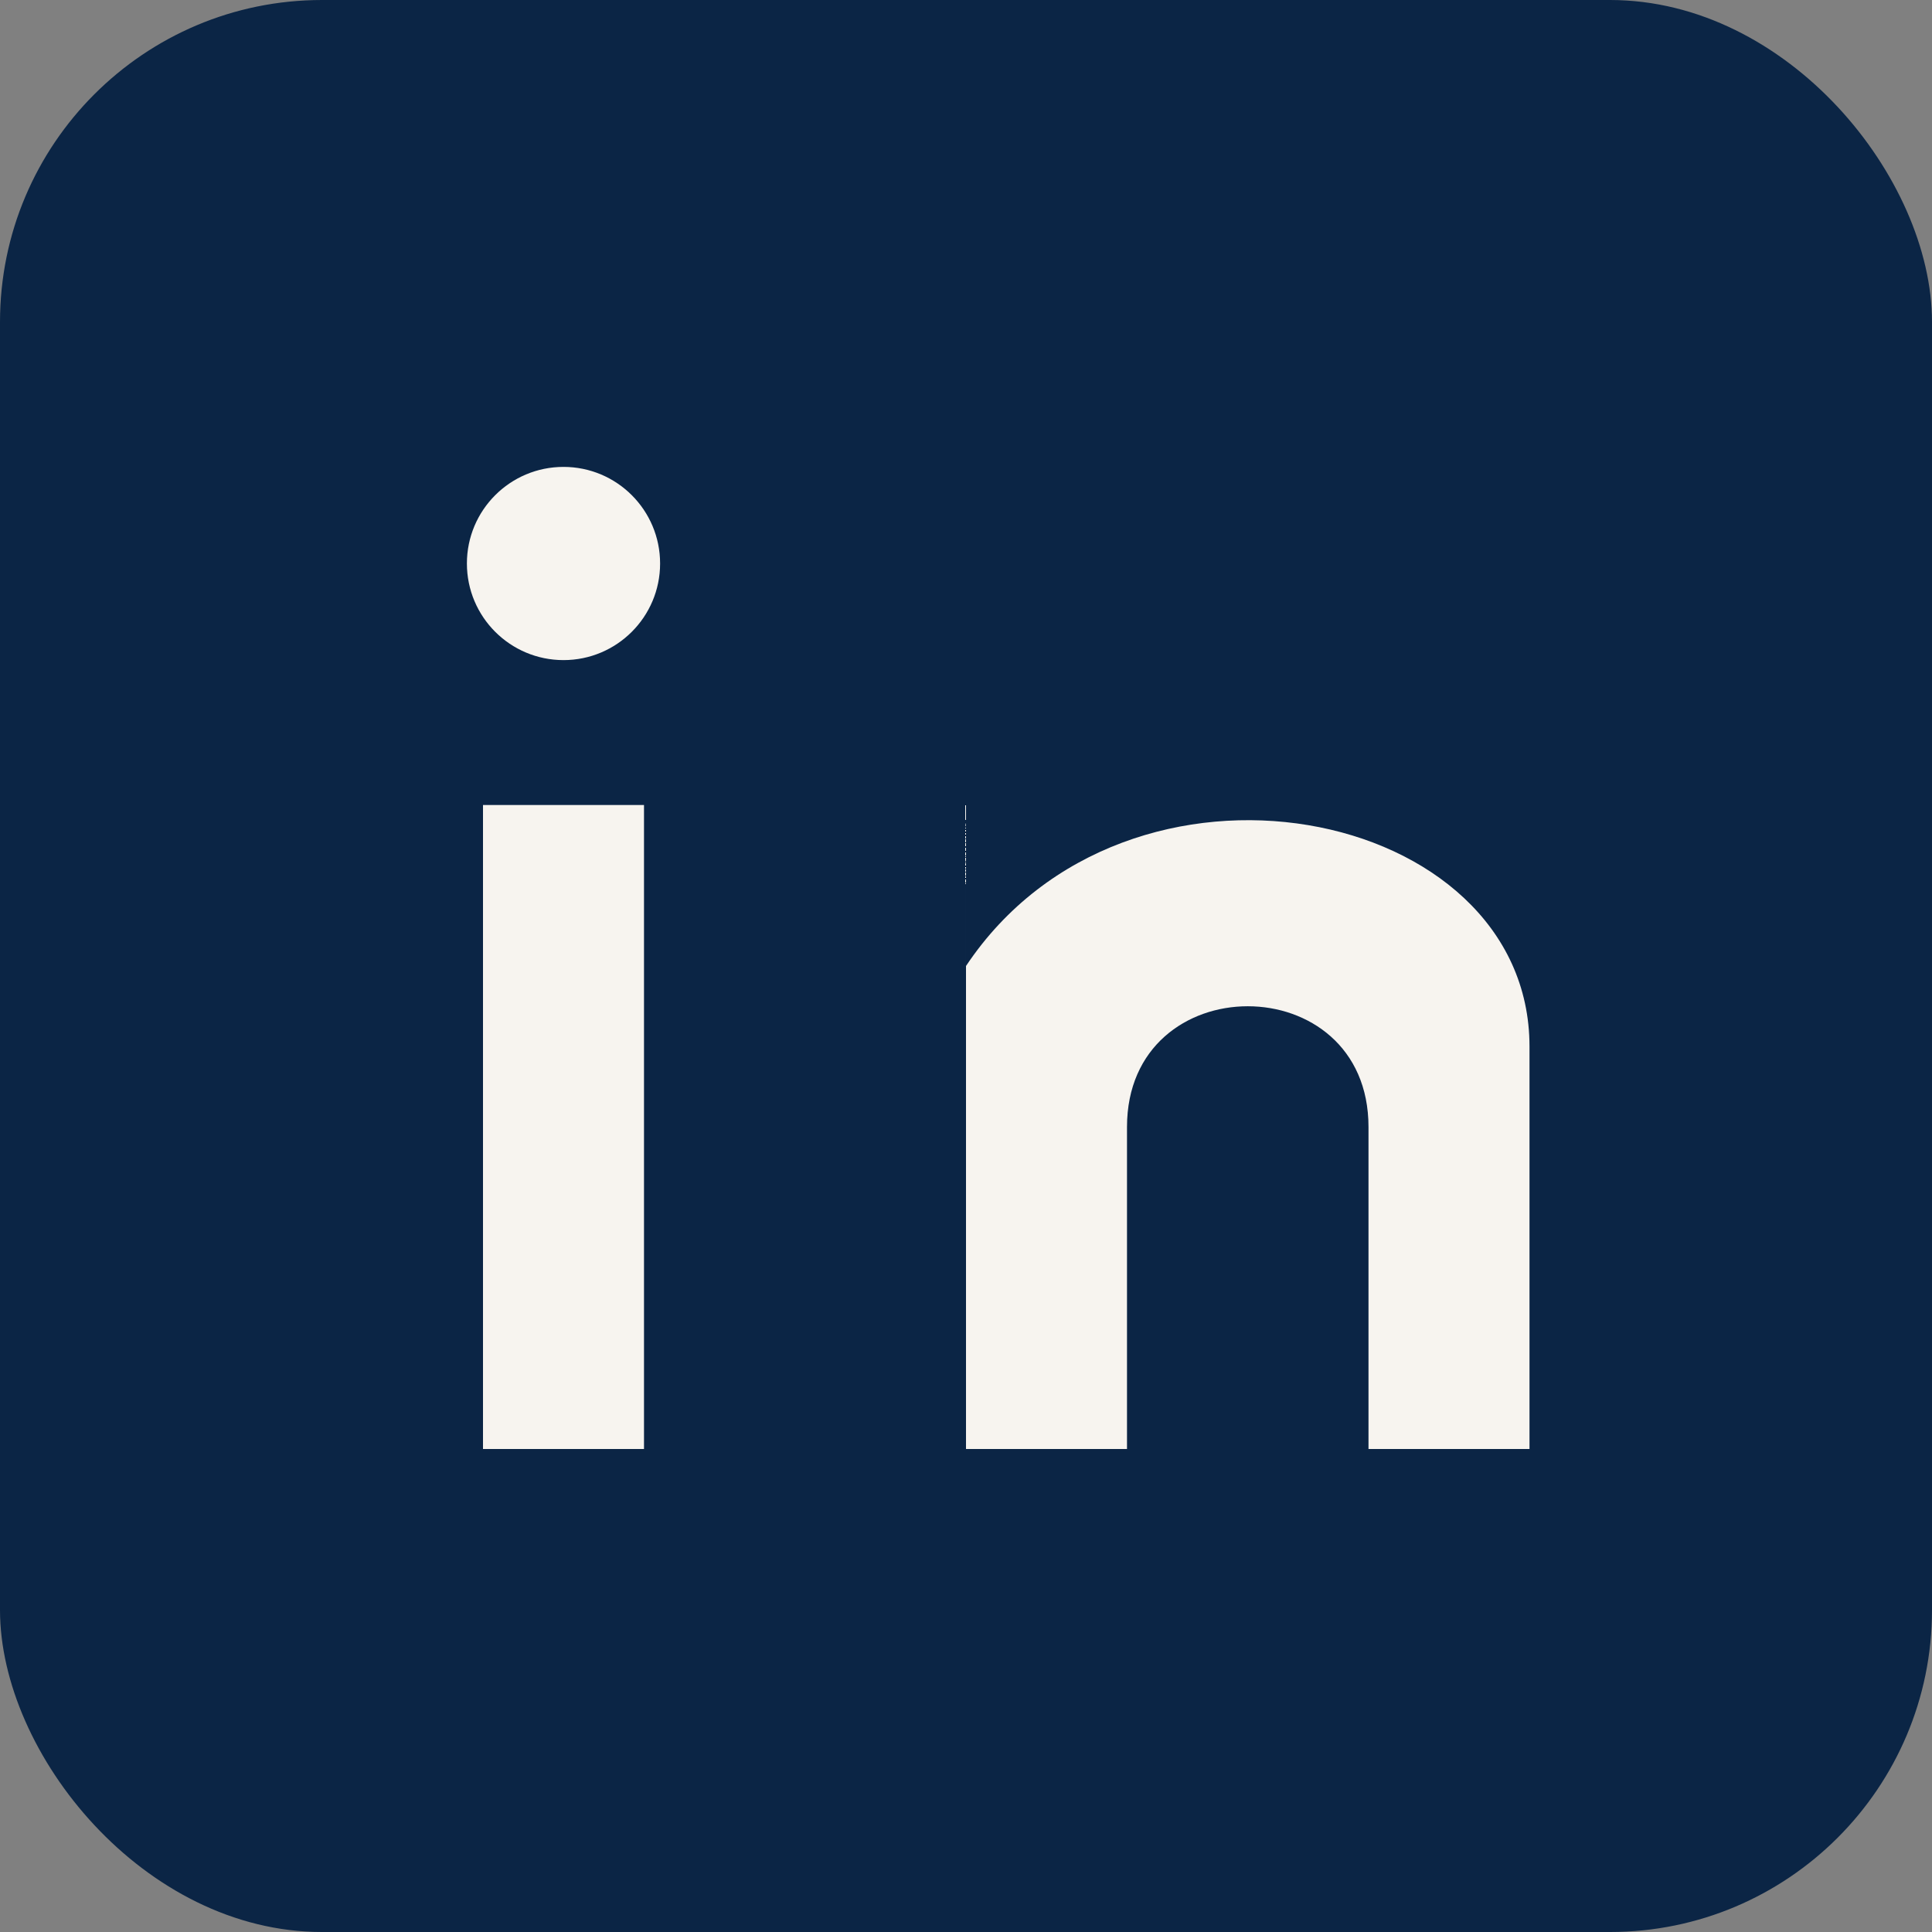
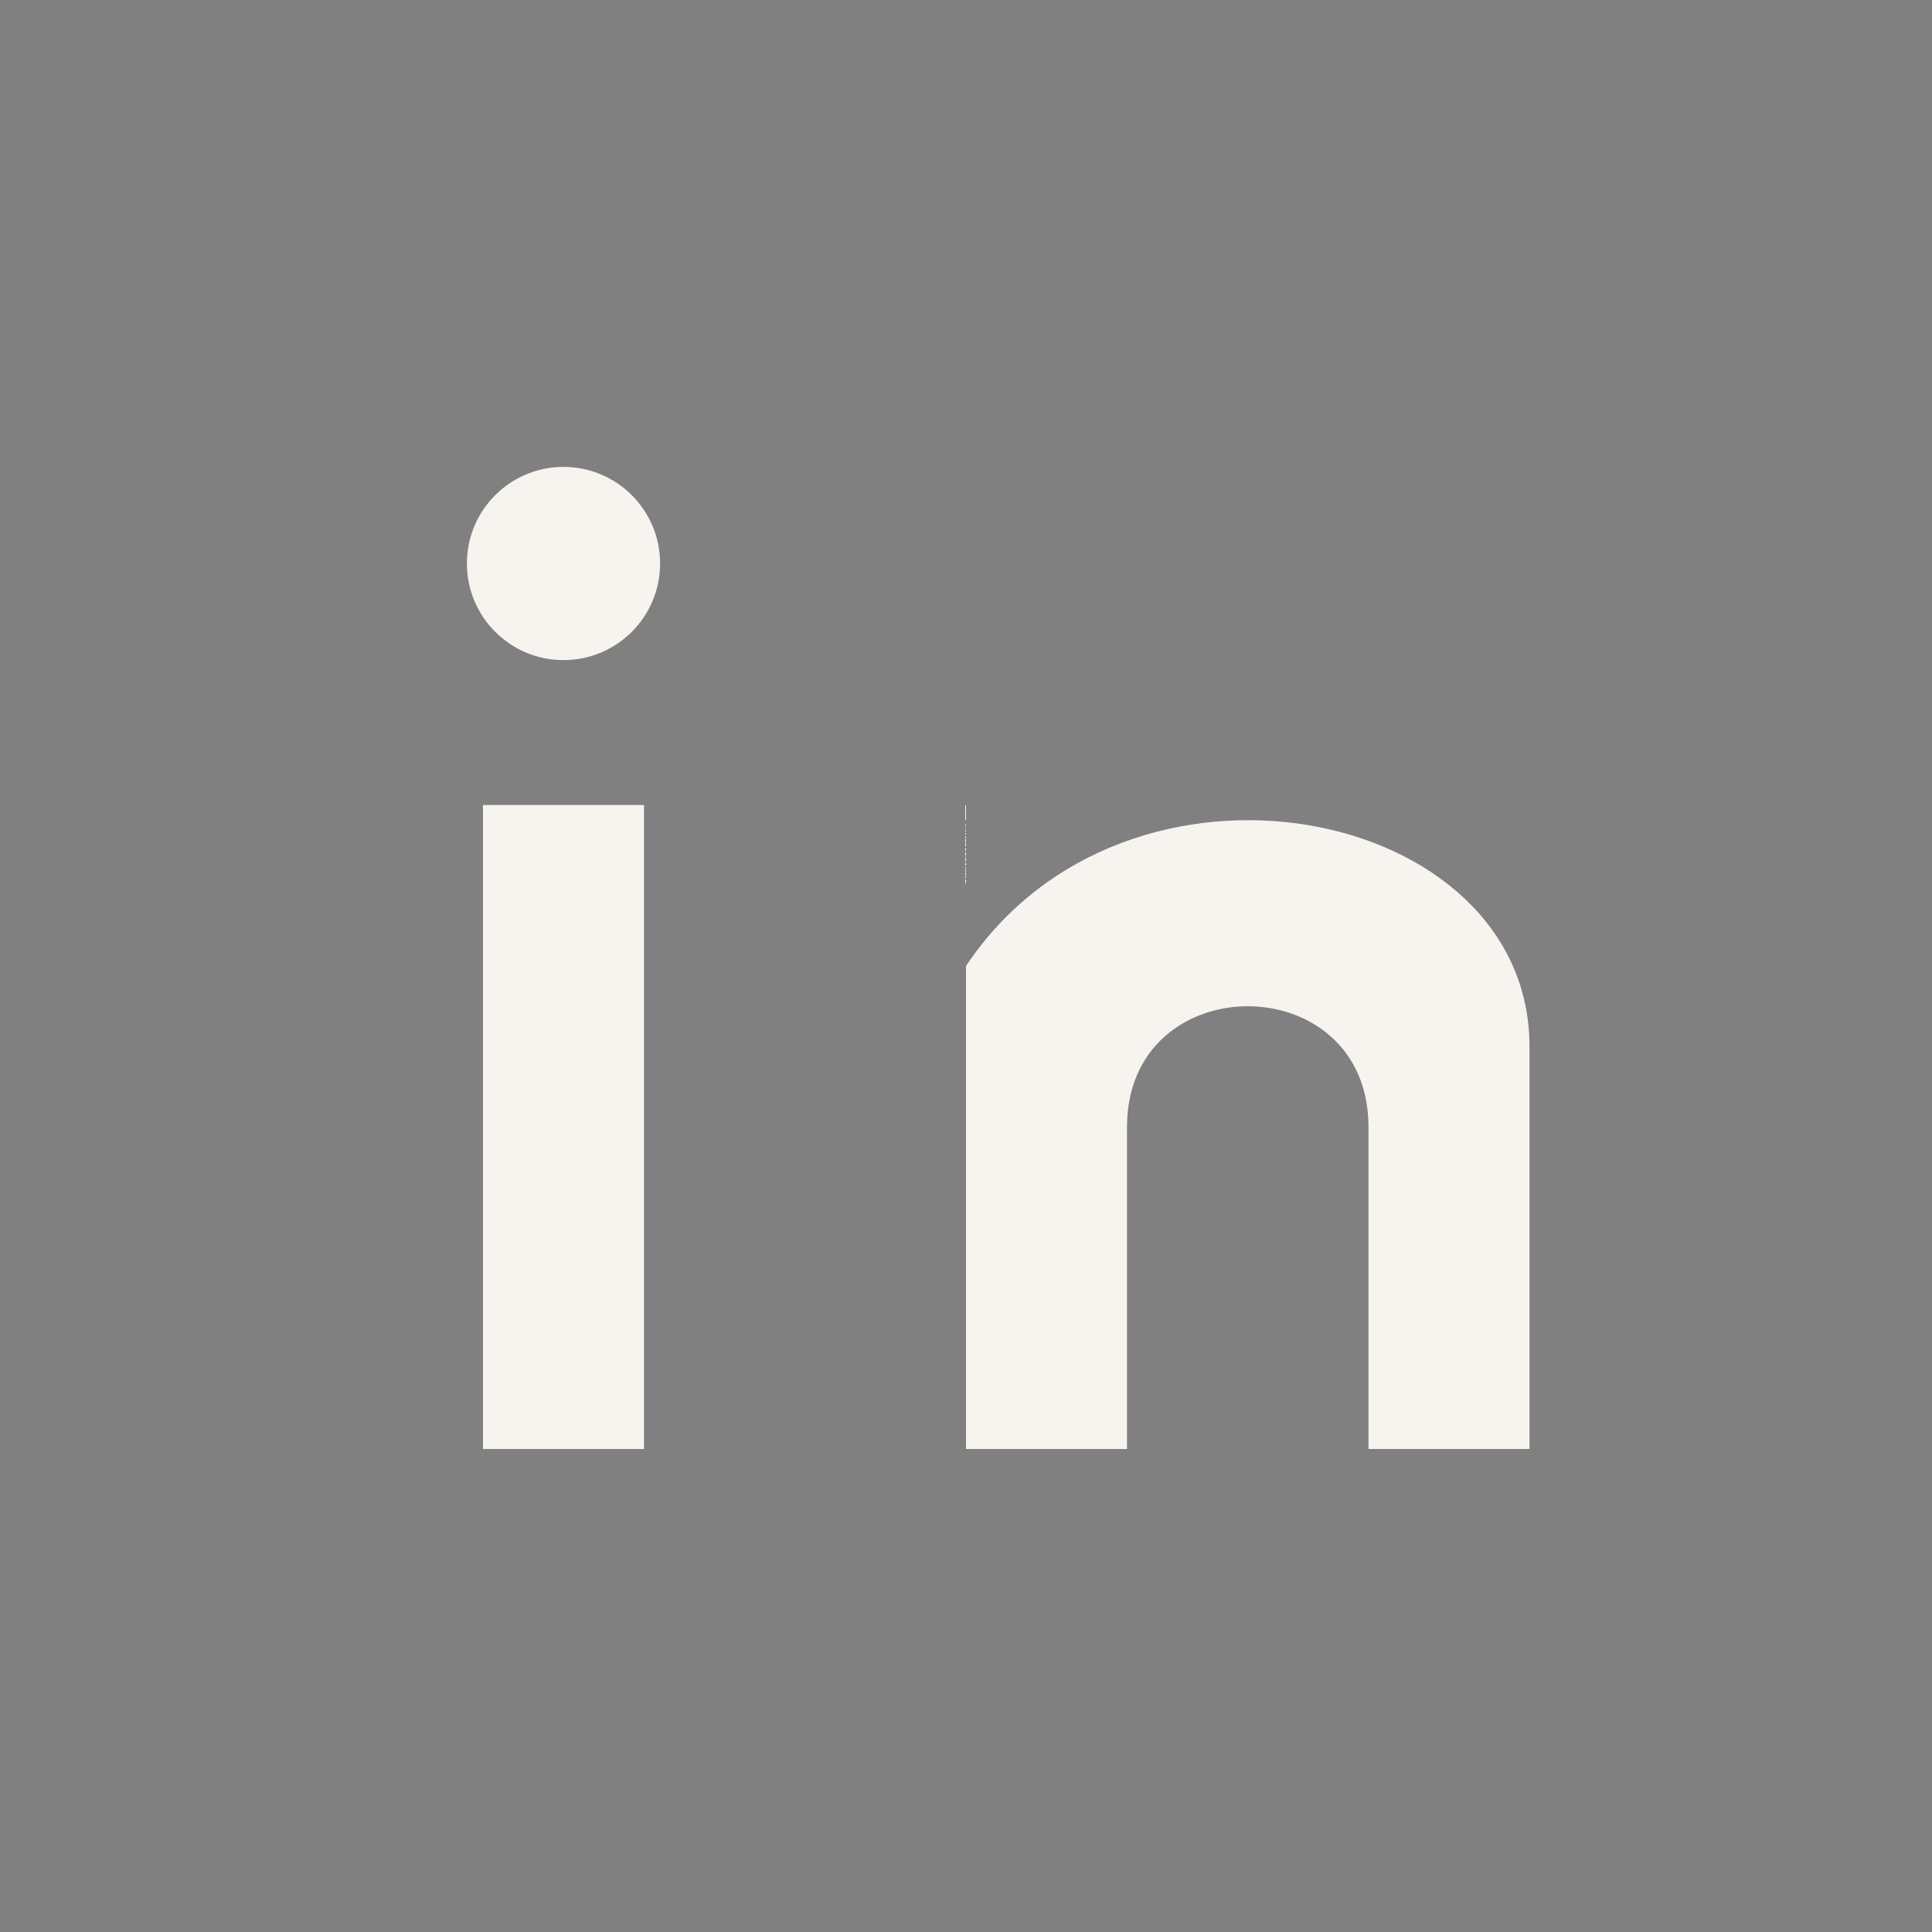
<svg xmlns="http://www.w3.org/2000/svg" width="24" height="24" viewBox="0 0 24 24">
  <rect x="0" y="0" width="24" height="24" fill="#808080" stroke="none" />
-   <rect width="24" height="24" rx="4" fill="#0B2545" />
  <circle cx="7" cy="7" r="1.2" fill="#F7F4EF" />
  <rect x="6" y="10" width="2" height="8" fill="#F7F4EF" />
  <path d="M12 10v8h2v-4c0-2 3-2 3 0v4h2v-5c0-3-5-4-7-1z" fill="#F7F4EF" />
</svg>